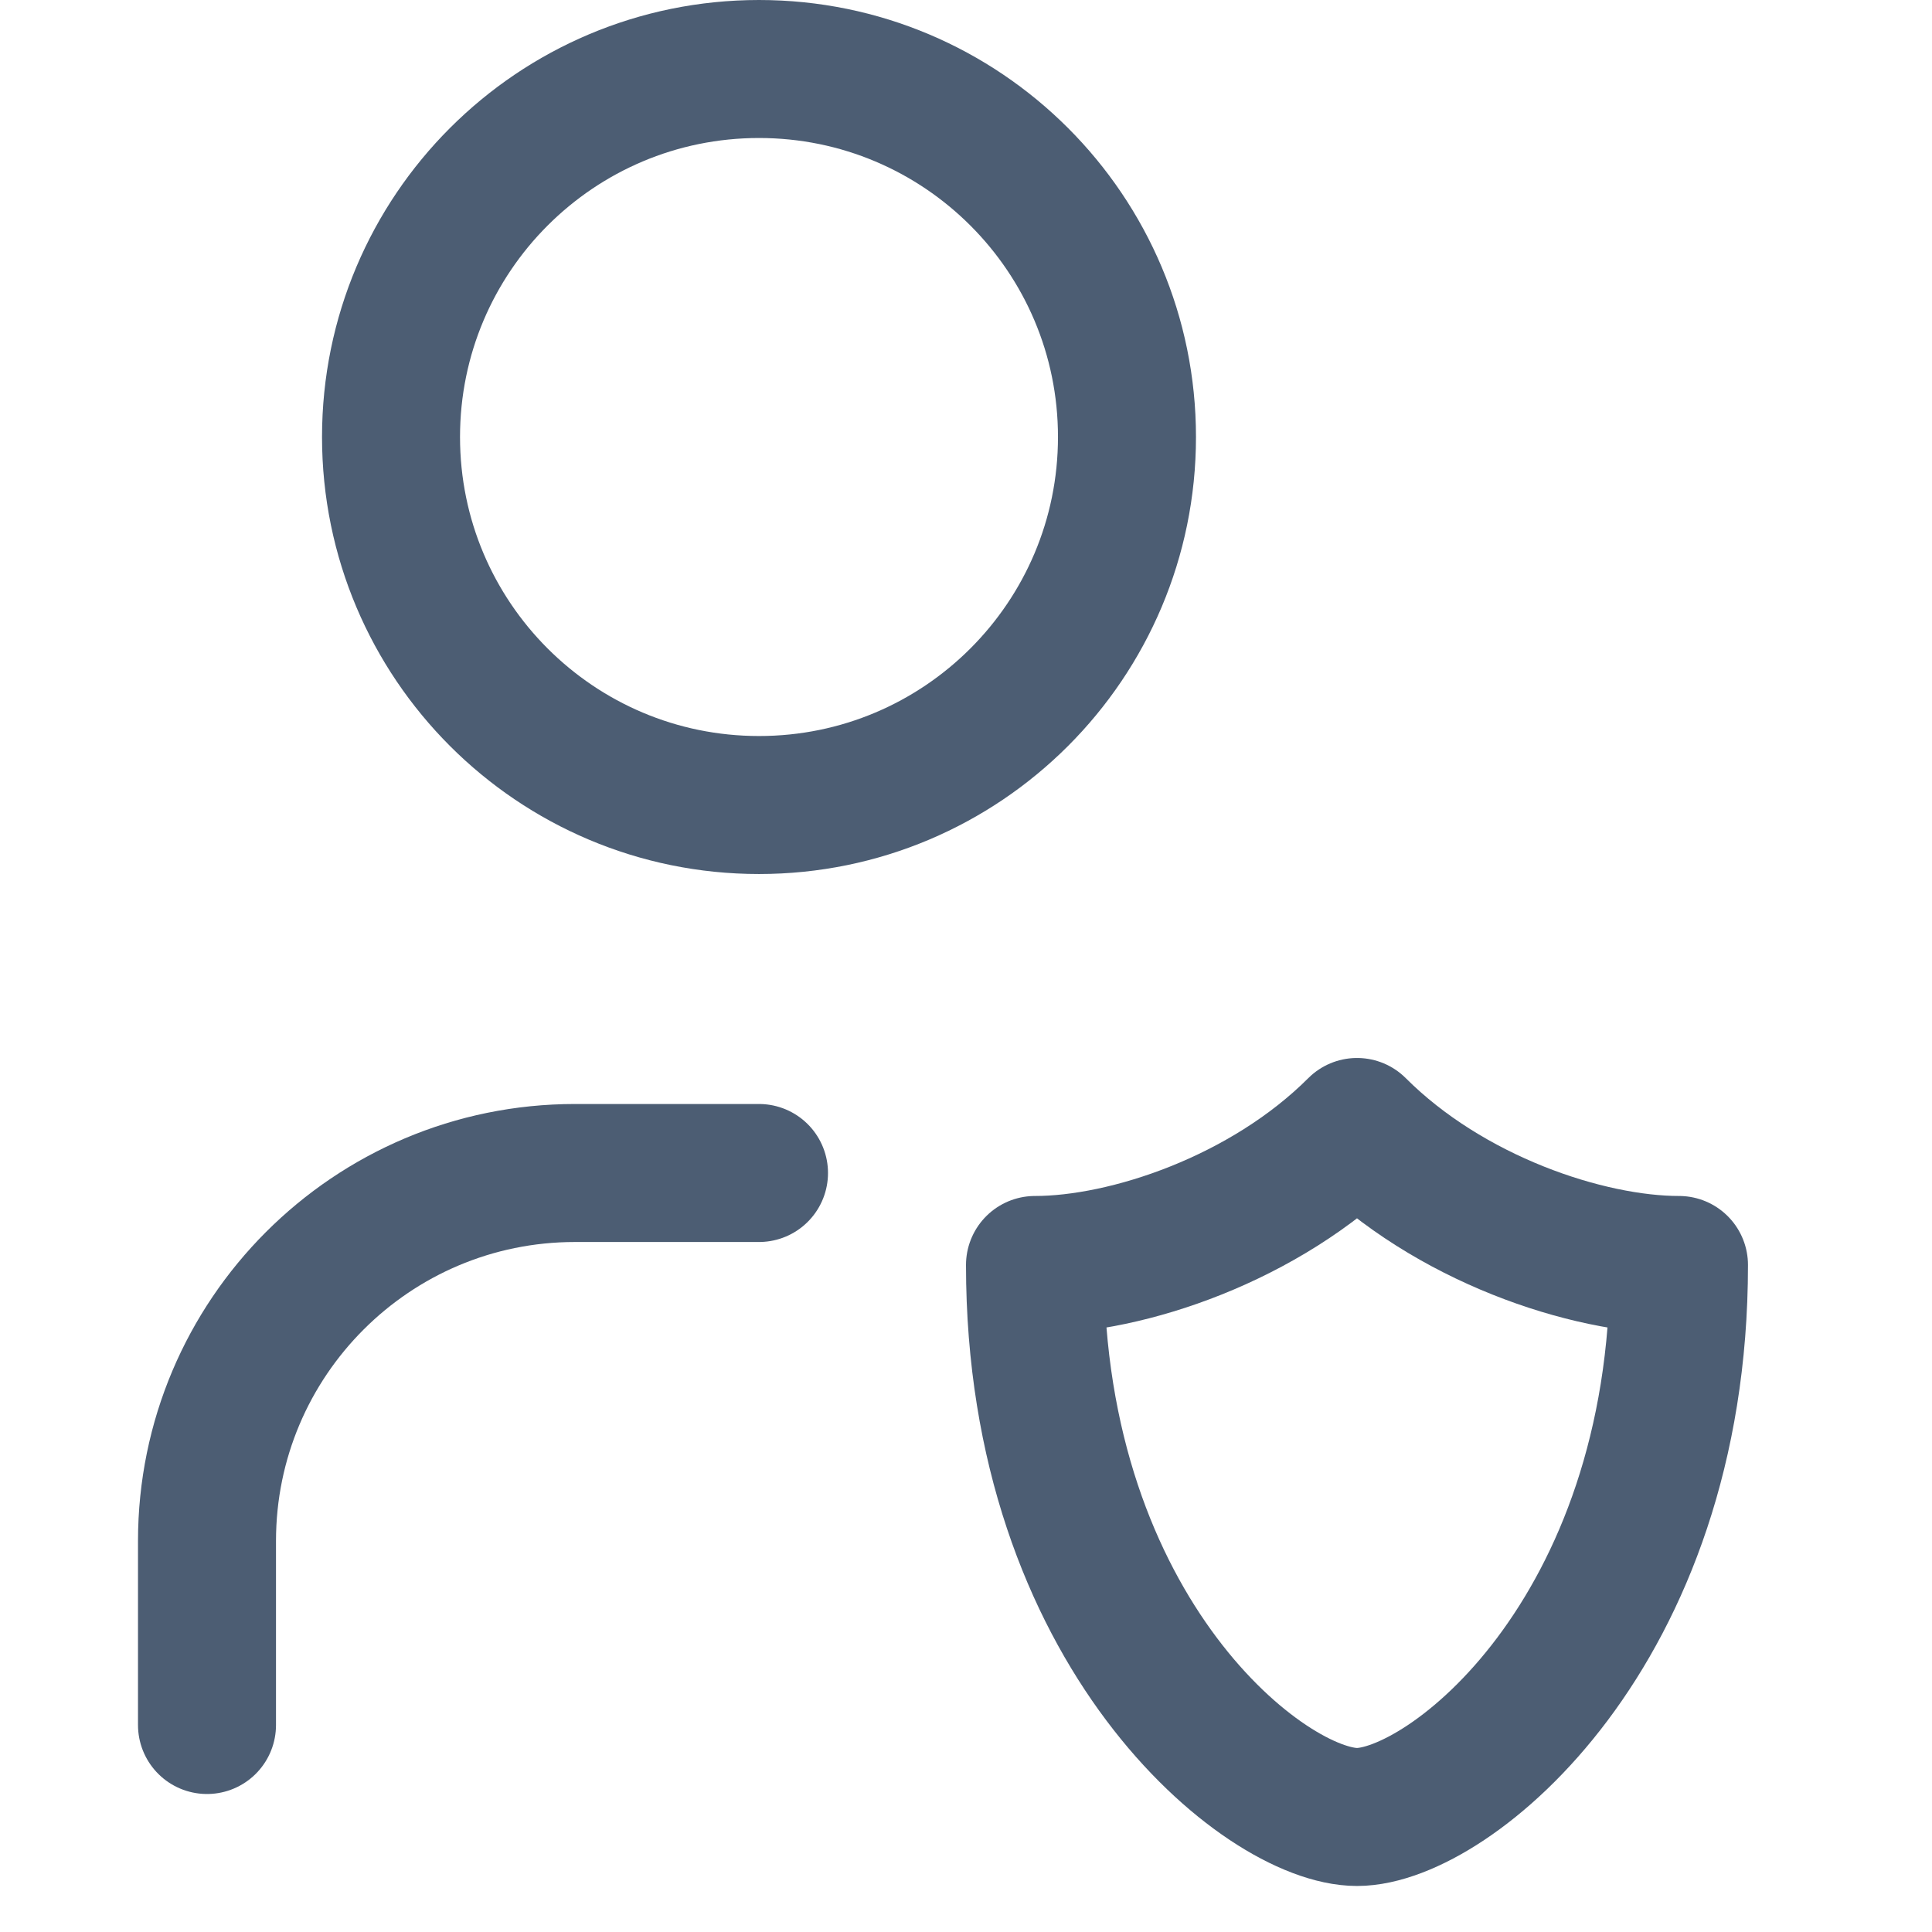
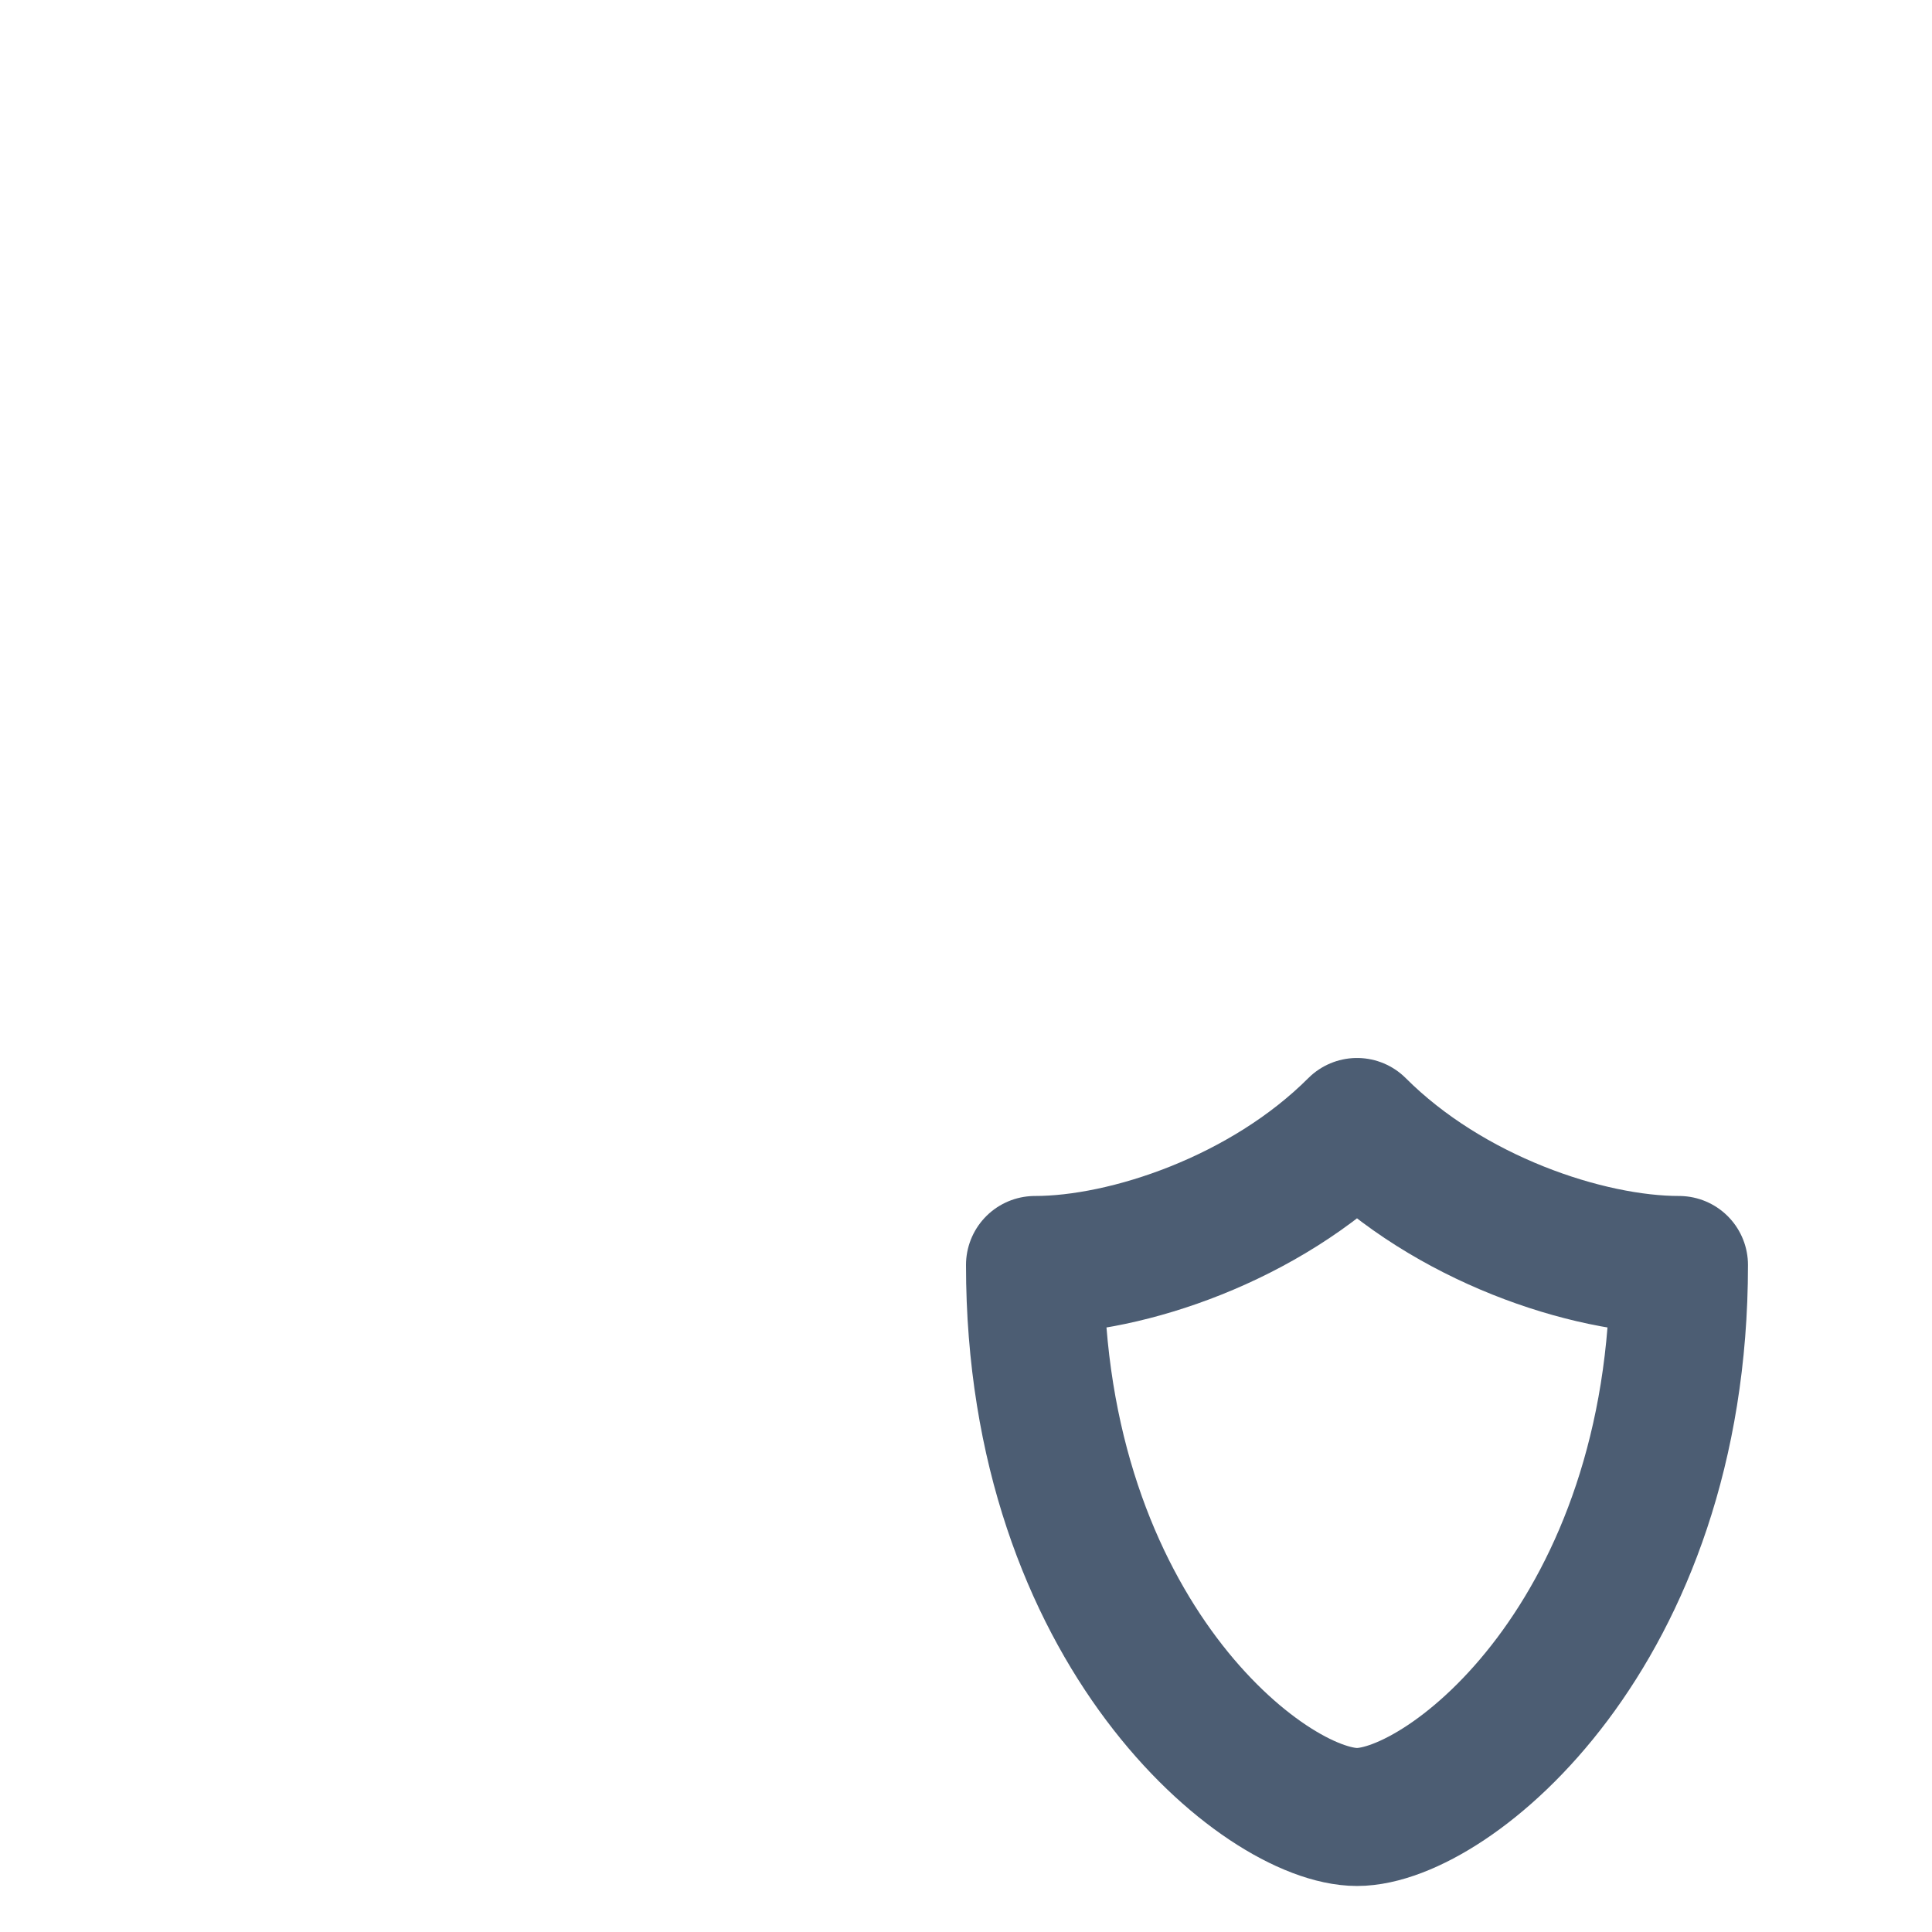
<svg xmlns="http://www.w3.org/2000/svg" width="28px" height="28px" viewBox="0 0 28 28" version="1.1">
  <title>guardian</title>
  <desc>Created with Sketch.</desc>
  <g id="guardian" stroke="none" stroke-width="1" fill="none" fill-rule="evenodd" stroke-linecap="round" stroke-linejoin="round">
    <g id="Group" transform="translate(3, 1)" stroke="#4C5D73" stroke-width="2">
-       <path d="M0,24 L0,21.333 C0,18.388 2.388,16 5.333,16 L8,16" id="Path" />
      <path d="M21.333,17.333 C21.333,22.667 18,25.333 16.667,25.333 C15.333,25.333 12,22.667 12,17.333 C13.333,17.333 15.333,16.667 16.667,15.333 C18,16.667 20,17.333 21.333,17.333 Z" id="Path" />
-       <path d="M2.667,5.333 C2.667,8.279 5.054,10.667 8,10.667 C10.946,10.667 13.333,8.279 13.333,5.333 C13.333,2.388 10.946,0 8,0 C5.054,0 2.667,2.388 2.667,5.333" id="Path" />
    </g>
  </g>
</svg>